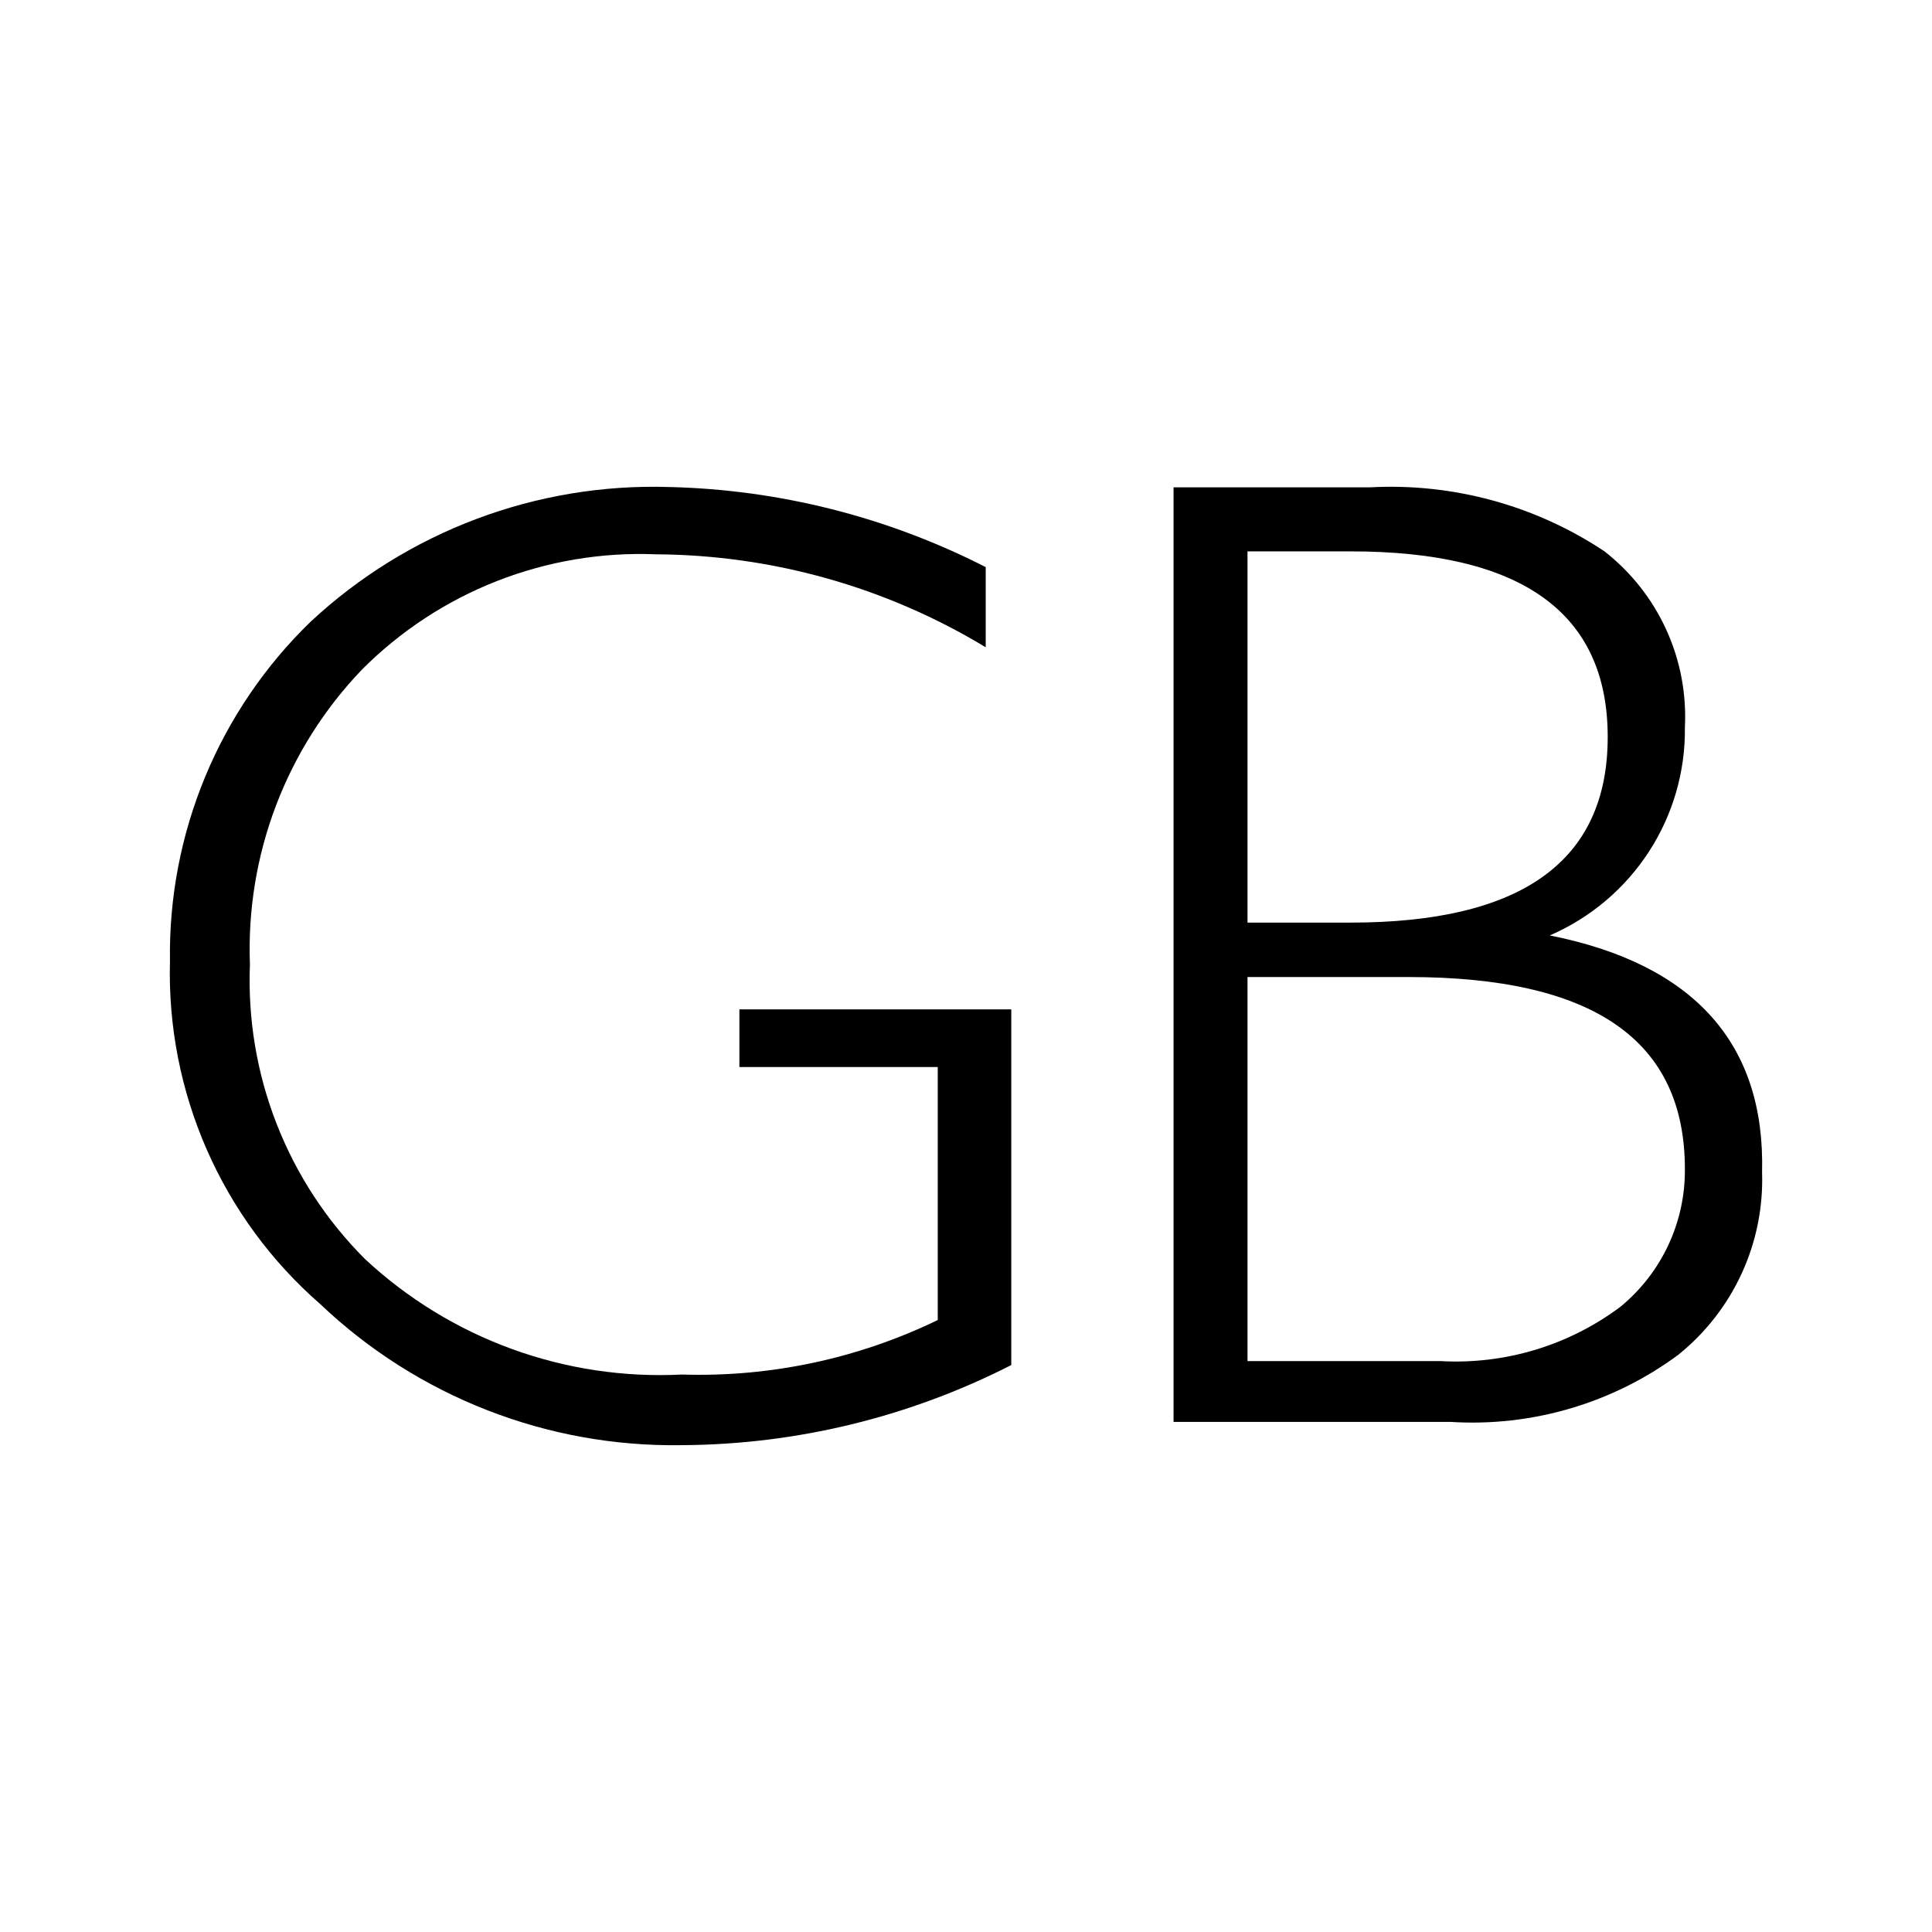
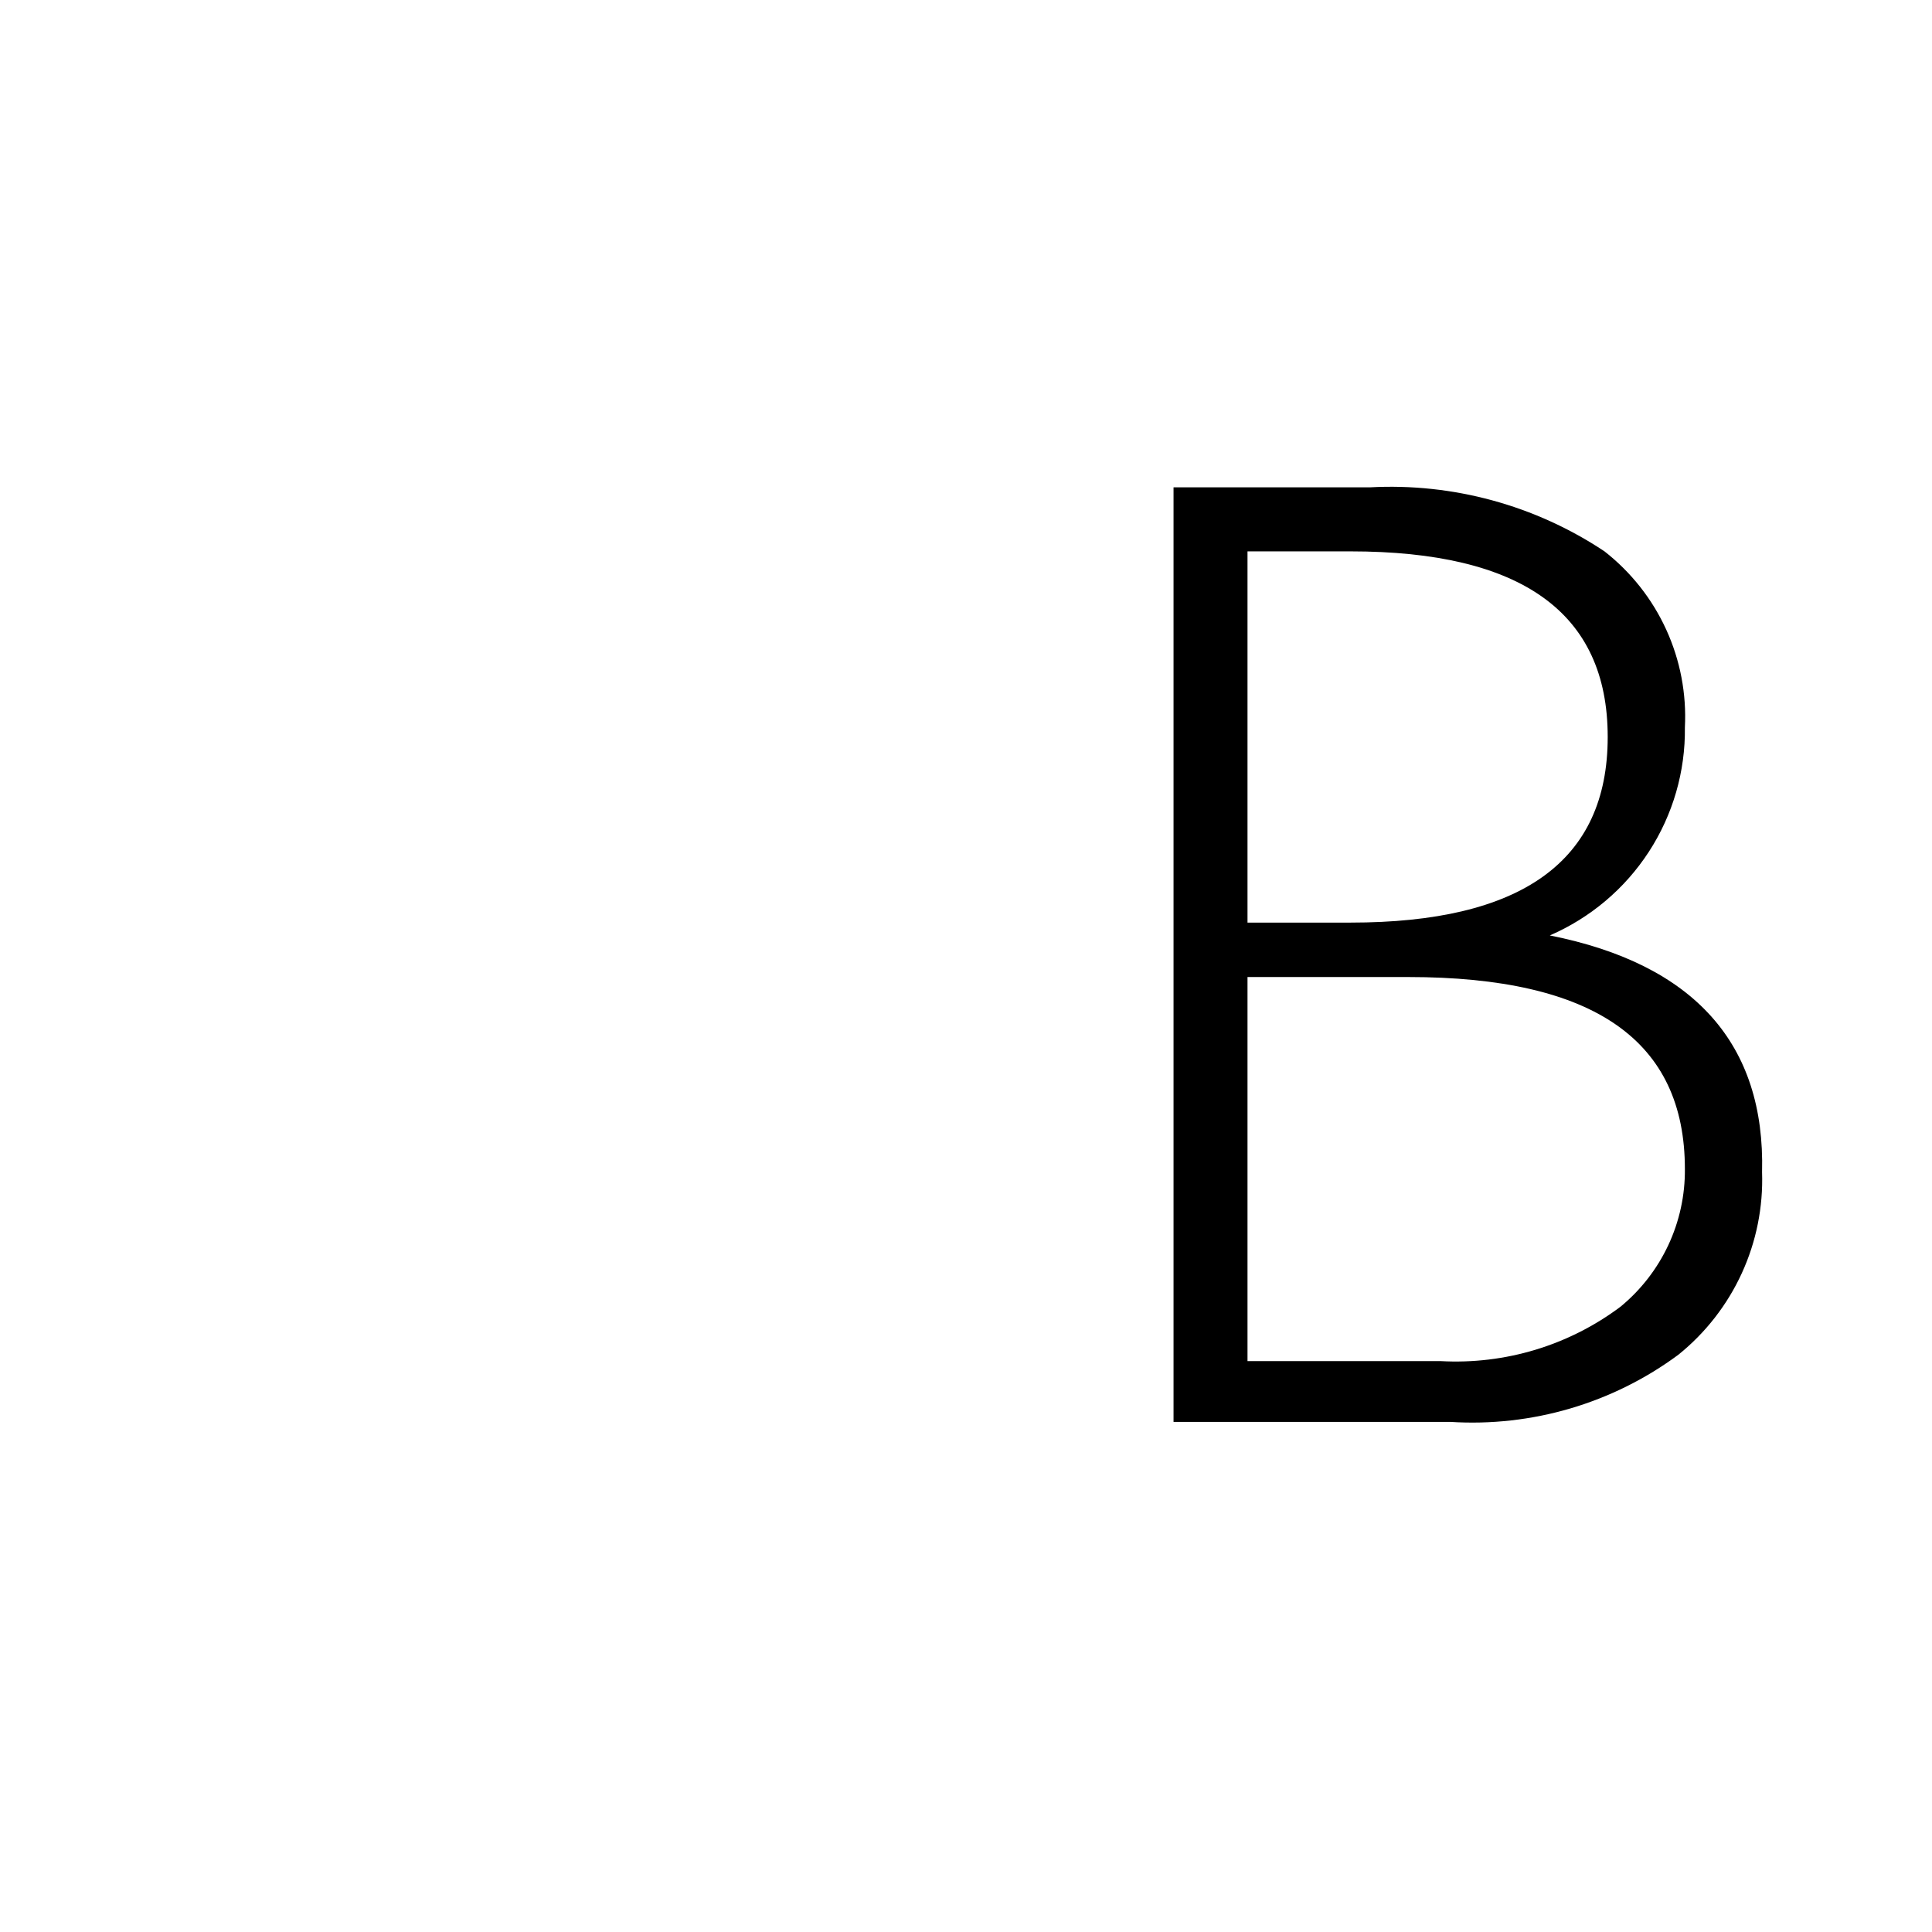
<svg xmlns="http://www.w3.org/2000/svg" fill="none" viewBox="0 0 512 512" height="512" width="512">
  <rect fill="white" height="512" width="512" />
-   <path fill="black" d="M195.947 282.769H248.514V349.822C227.404 360.053 204.133 365.008 180.694 364.264C165.374 365.046 150.054 362.744 135.638 357.494C121.222 352.243 108.003 344.151 96.763 333.695C86.555 323.502 78.57 311.298 73.315 297.854C68.06 284.41 65.649 270.019 66.234 255.593C65.687 241.242 68.032 226.928 73.13 213.505C78.228 200.082 85.974 187.826 95.905 177.468C106.085 167.24 118.275 159.241 131.702 153.979C145.13 148.717 159.502 146.306 173.908 146.899C204.698 147.081 234.867 155.591 261.226 171.531V150.292C235.187 136.993 206.493 129.738 177.272 129.064C142.177 127.975 108.068 140.792 82.346 164.734C70.307 176.379 60.784 190.378 54.367 205.861C47.951 221.344 44.777 237.983 45.043 254.745C44.577 271.898 47.908 288.942 54.796 304.654C61.685 320.365 71.961 334.354 84.886 345.616C110.705 370.151 145.099 383.566 180.682 382.982C211.043 382.824 240.945 375.555 268 361.754V267.491H195.947V282.769Z" />
  <path fill="black" d="M410.713 247.899C421.472 243.237 430.608 235.518 436.976 225.711C443.344 215.903 446.662 204.443 446.513 192.767C446.973 183.862 445.278 174.977 441.571 166.86C437.864 158.742 432.252 151.629 425.208 146.117C406.861 133.904 385.025 127.95 362.985 129.152H311V376.812H384.301C405.955 378.199 427.399 371.886 444.81 358.999C452.006 353.192 457.751 345.805 461.595 337.417C465.439 329.03 467.278 319.869 466.966 310.655C467.829 276.736 449.078 255.523 410.713 247.899ZM330.602 146.117H357.877C403.052 146.117 426.059 162.236 426.059 195.308C426.059 228.381 403.052 244.499 357.877 244.499H330.602V146.117ZM429.464 346.281C415.769 356.554 398.859 361.664 381.736 360.705H330.602V258.923H373.212C422.643 258.923 446.513 275.889 446.513 309.808C446.573 316.766 445.074 323.65 442.125 329.959C439.176 336.268 434.851 341.844 429.464 346.281Z" />
</svg>